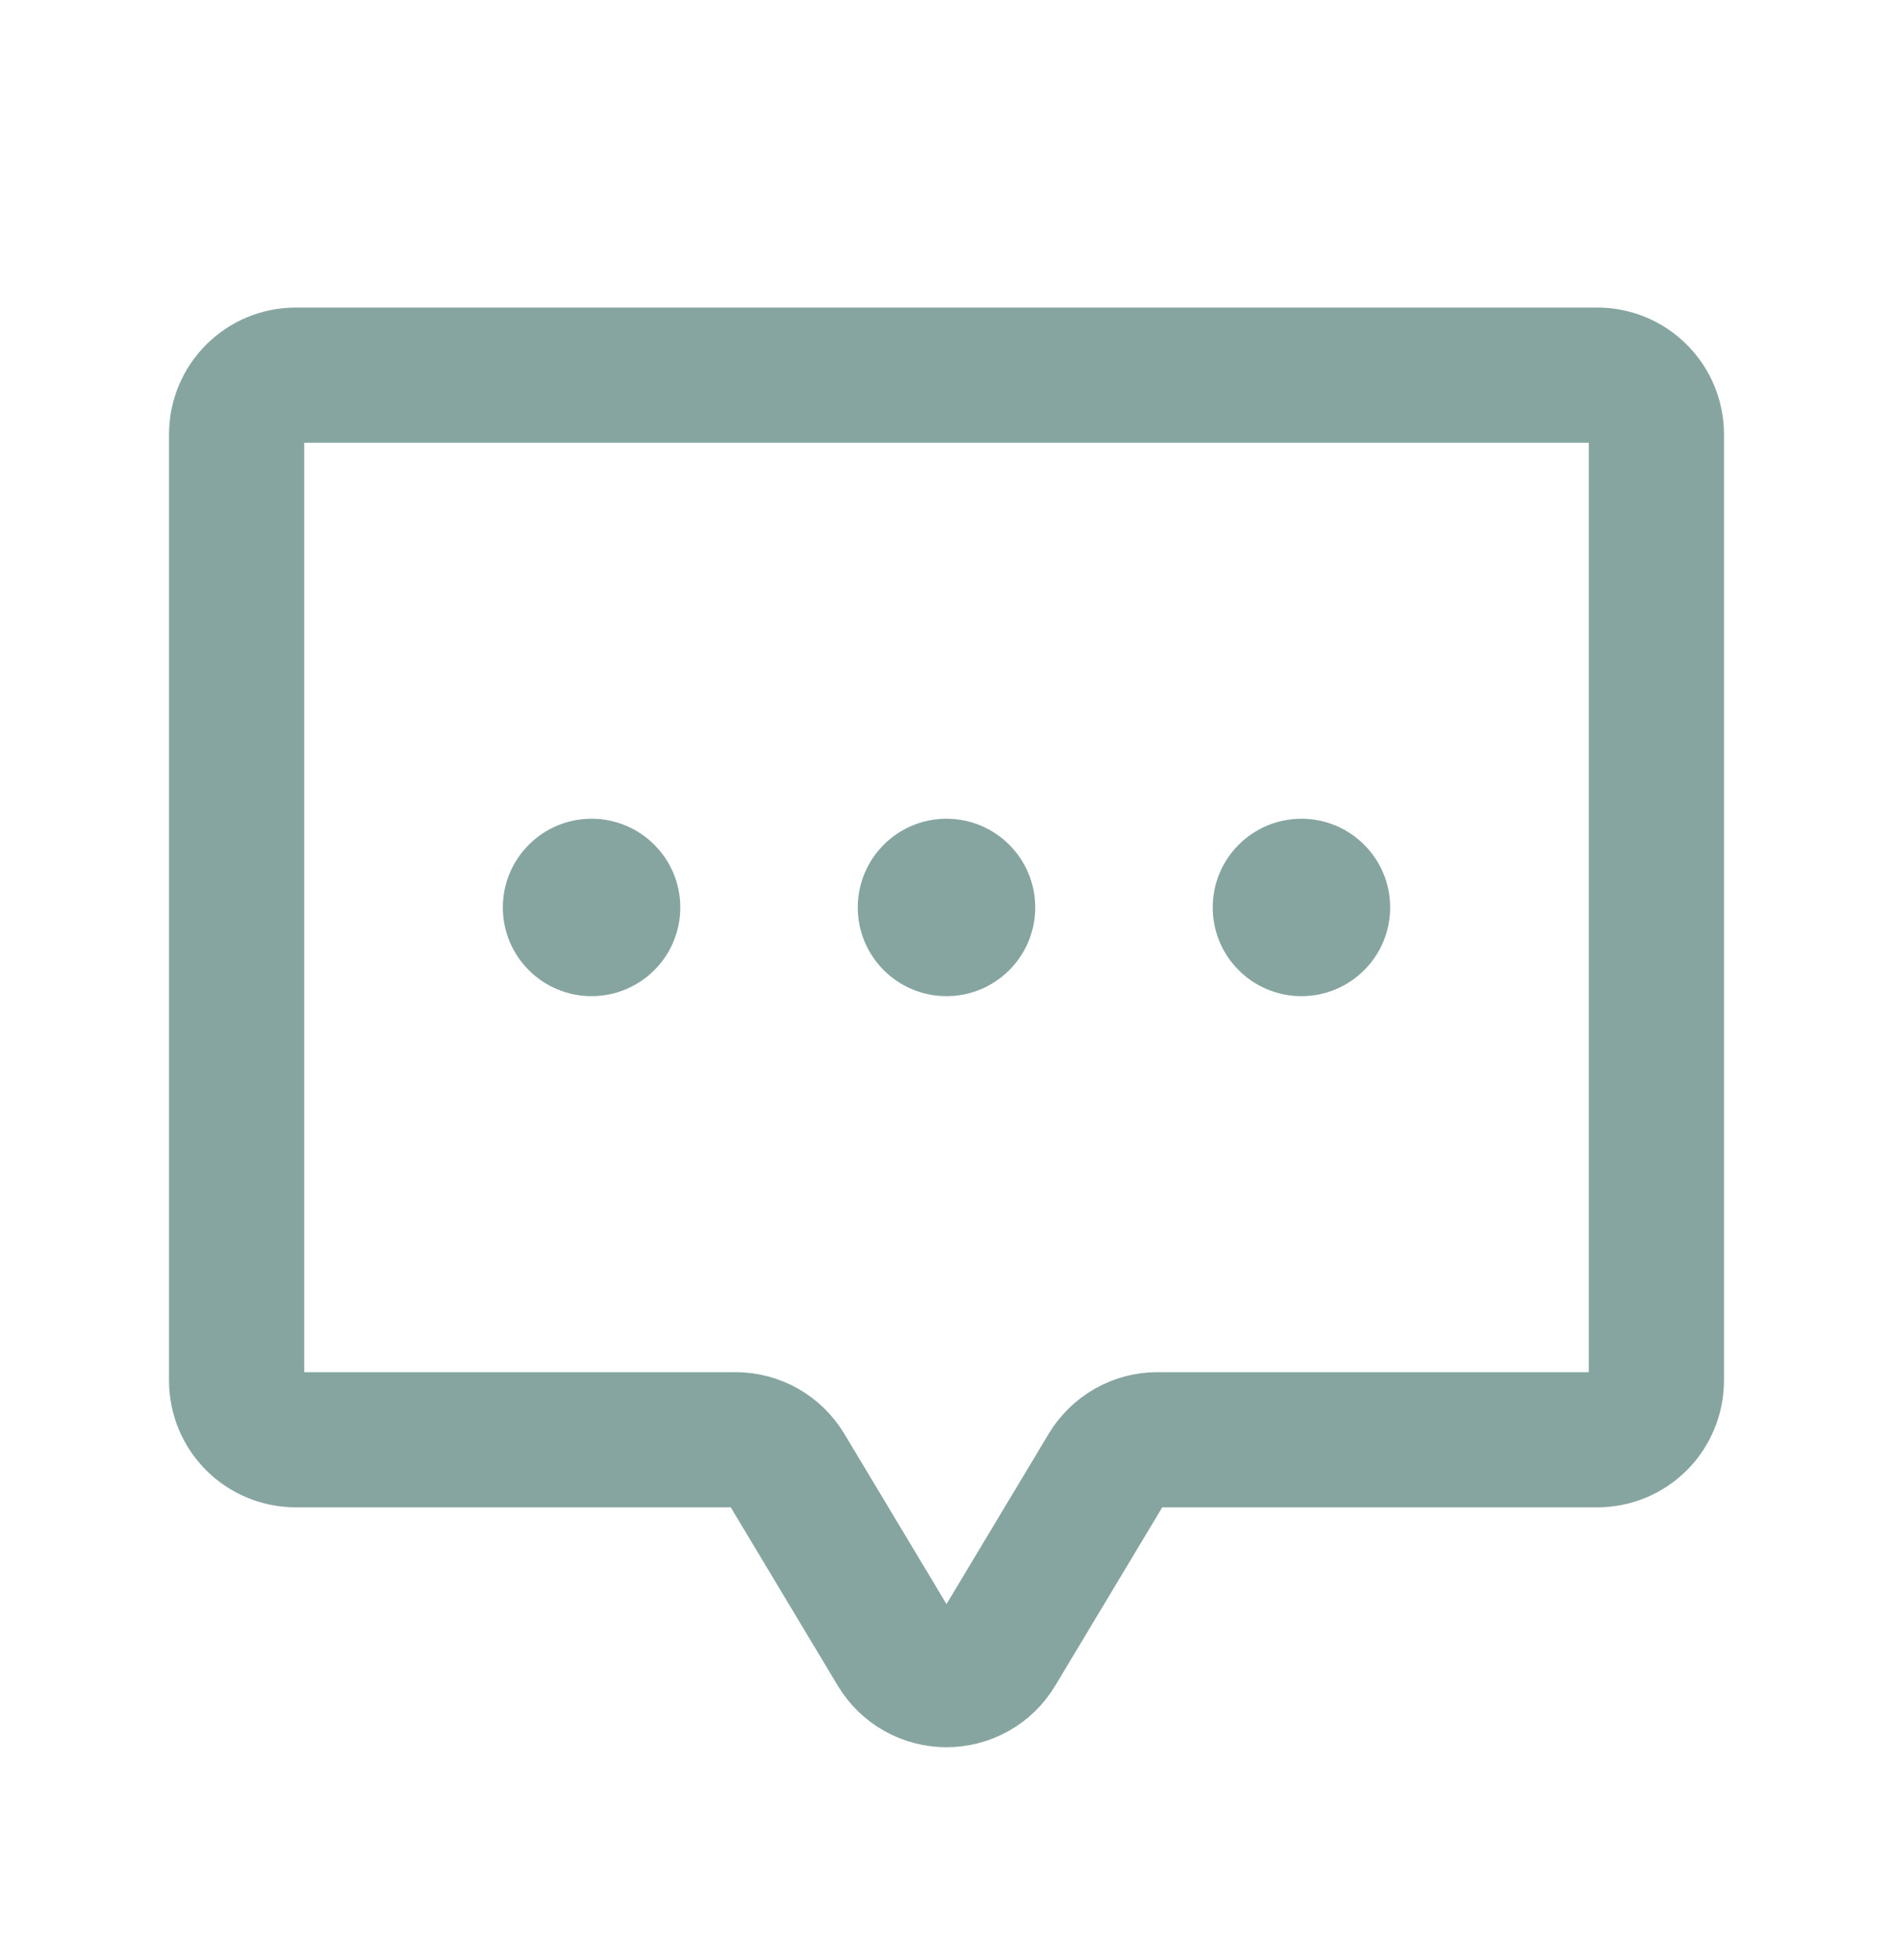
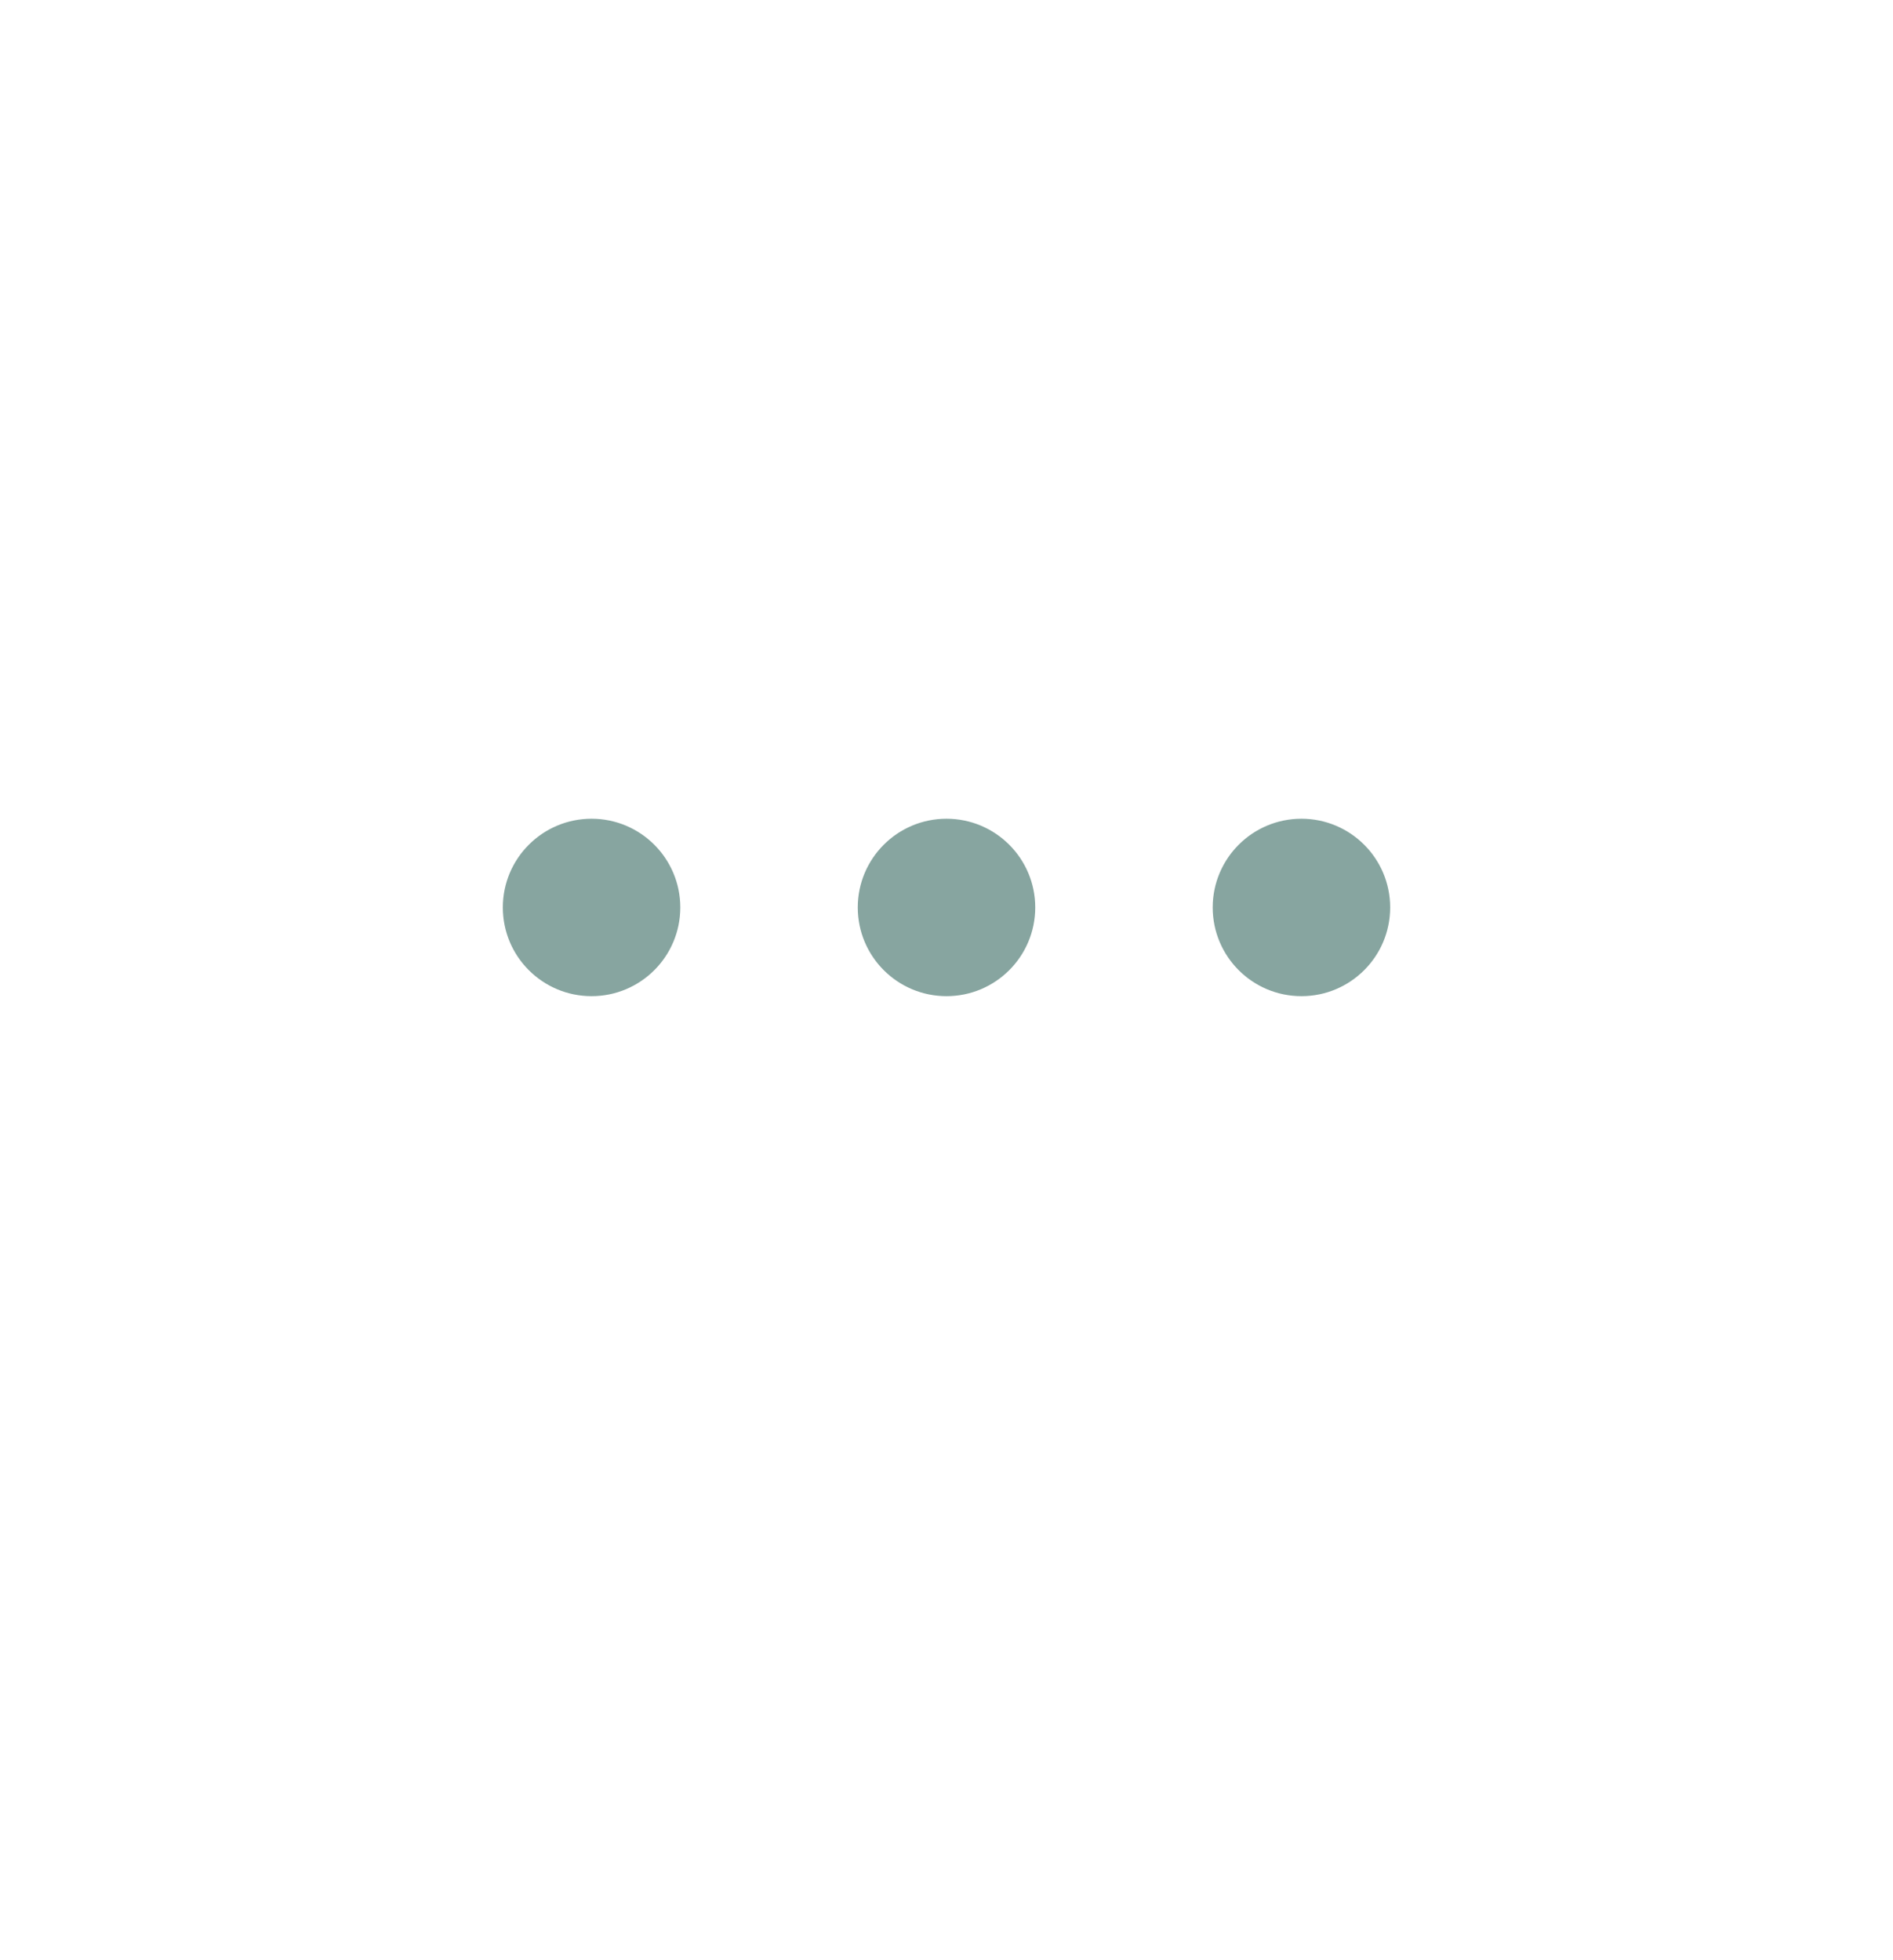
<svg xmlns="http://www.w3.org/2000/svg" width="28" height="29" viewBox="0 0 28 29" fill="none">
-   <path d="M16.37 21.725L14.75 24.425C14.673 24.554 14.563 24.662 14.431 24.736C14.3 24.81 14.151 24.849 14 24.849C13.849 24.849 13.7 24.81 13.569 24.736C13.438 24.662 13.328 24.554 13.25 24.425L11.63 21.725C11.552 21.596 11.442 21.488 11.311 21.414C11.179 21.339 11.031 21.3 10.88 21.3H4.375C4.143 21.3 3.92 21.208 3.756 21.044C3.592 20.88 3.5 20.657 3.5 20.425V6.425C3.5 6.193 3.592 5.971 3.756 5.807C3.92 5.642 4.143 5.55 4.375 5.55H23.625C23.857 5.55 24.08 5.642 24.244 5.807C24.408 5.971 24.5 6.193 24.5 6.425V20.425C24.5 20.54 24.477 20.654 24.433 20.76C24.39 20.866 24.325 20.963 24.244 21.044C24.163 21.125 24.066 21.19 23.96 21.234C23.854 21.278 23.74 21.3 23.625 21.3L17.12 21.3C16.969 21.3 16.821 21.339 16.689 21.414C16.558 21.488 16.448 21.596 16.37 21.725Z" stroke="#87A5A0" stroke-width="2" stroke-linecap="round" stroke-linejoin="round" />
-   <path d="M15.25 13.425C15.25 14.116 14.69 14.675 14 14.675C13.31 14.675 12.75 14.116 12.75 13.425C12.75 12.735 13.31 12.175 14 12.175C14.69 12.175 15.25 12.735 15.25 13.425Z" fill="#87A5A0" stroke="#87A5A0" stroke-width="0.125" />
+   <path d="M15.25 13.425C15.25 14.116 14.69 14.675 14 14.675C13.31 14.675 12.75 14.116 12.75 13.425C12.75 12.735 13.31 12.175 14 12.175C14.69 12.175 15.25 12.735 15.25 13.425" fill="#87A5A0" stroke="#87A5A0" stroke-width="0.125" />
  <path d="M10 13.425C10 14.116 9.44 14.675 8.75 14.675C8.06 14.675 7.5 14.116 7.5 13.425C7.5 12.735 8.06 12.175 8.75 12.175C9.44 12.175 10 12.735 10 13.425Z" fill="#87A5A0" stroke="#87A5A0" stroke-width="0.125" />
  <path d="M20.5 13.425C20.5 14.116 19.94 14.675 19.25 14.675C18.56 14.675 18 14.116 18 13.425C18 12.735 18.56 12.175 19.25 12.175C19.94 12.175 20.5 12.735 20.5 13.425Z" fill="#87A5A0" stroke="#87A5A0" stroke-width="0.125" />
</svg>